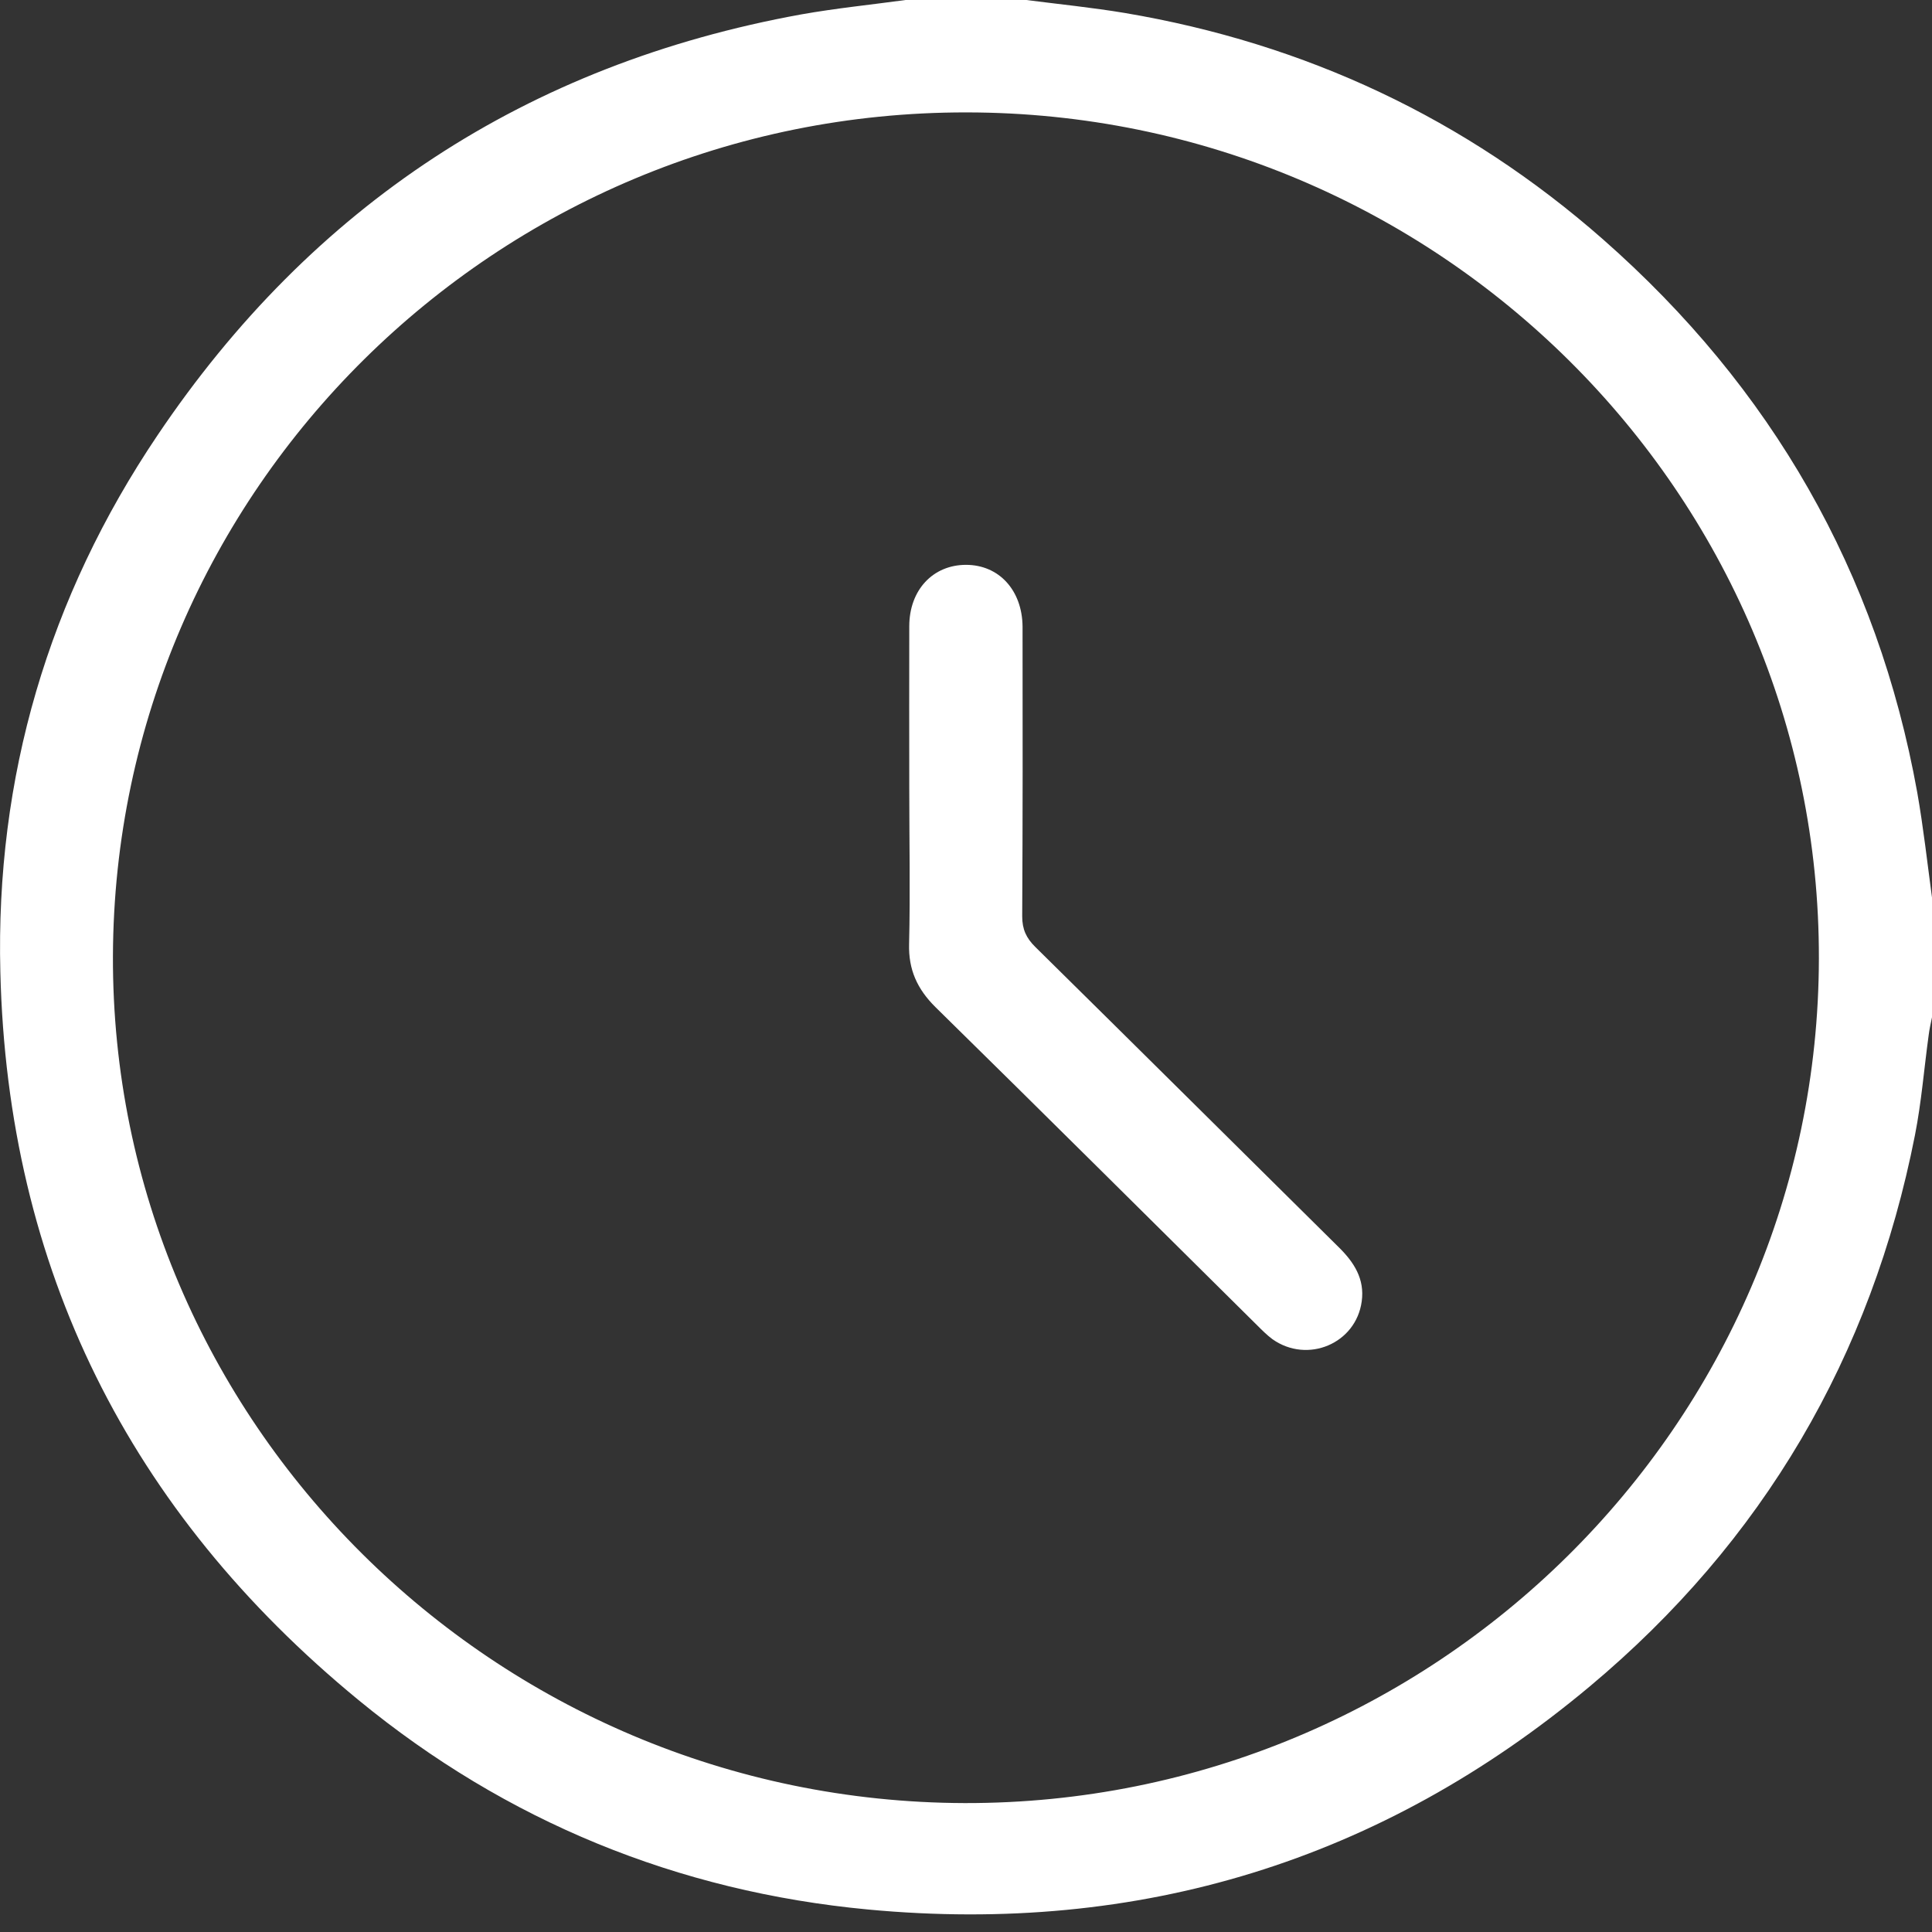
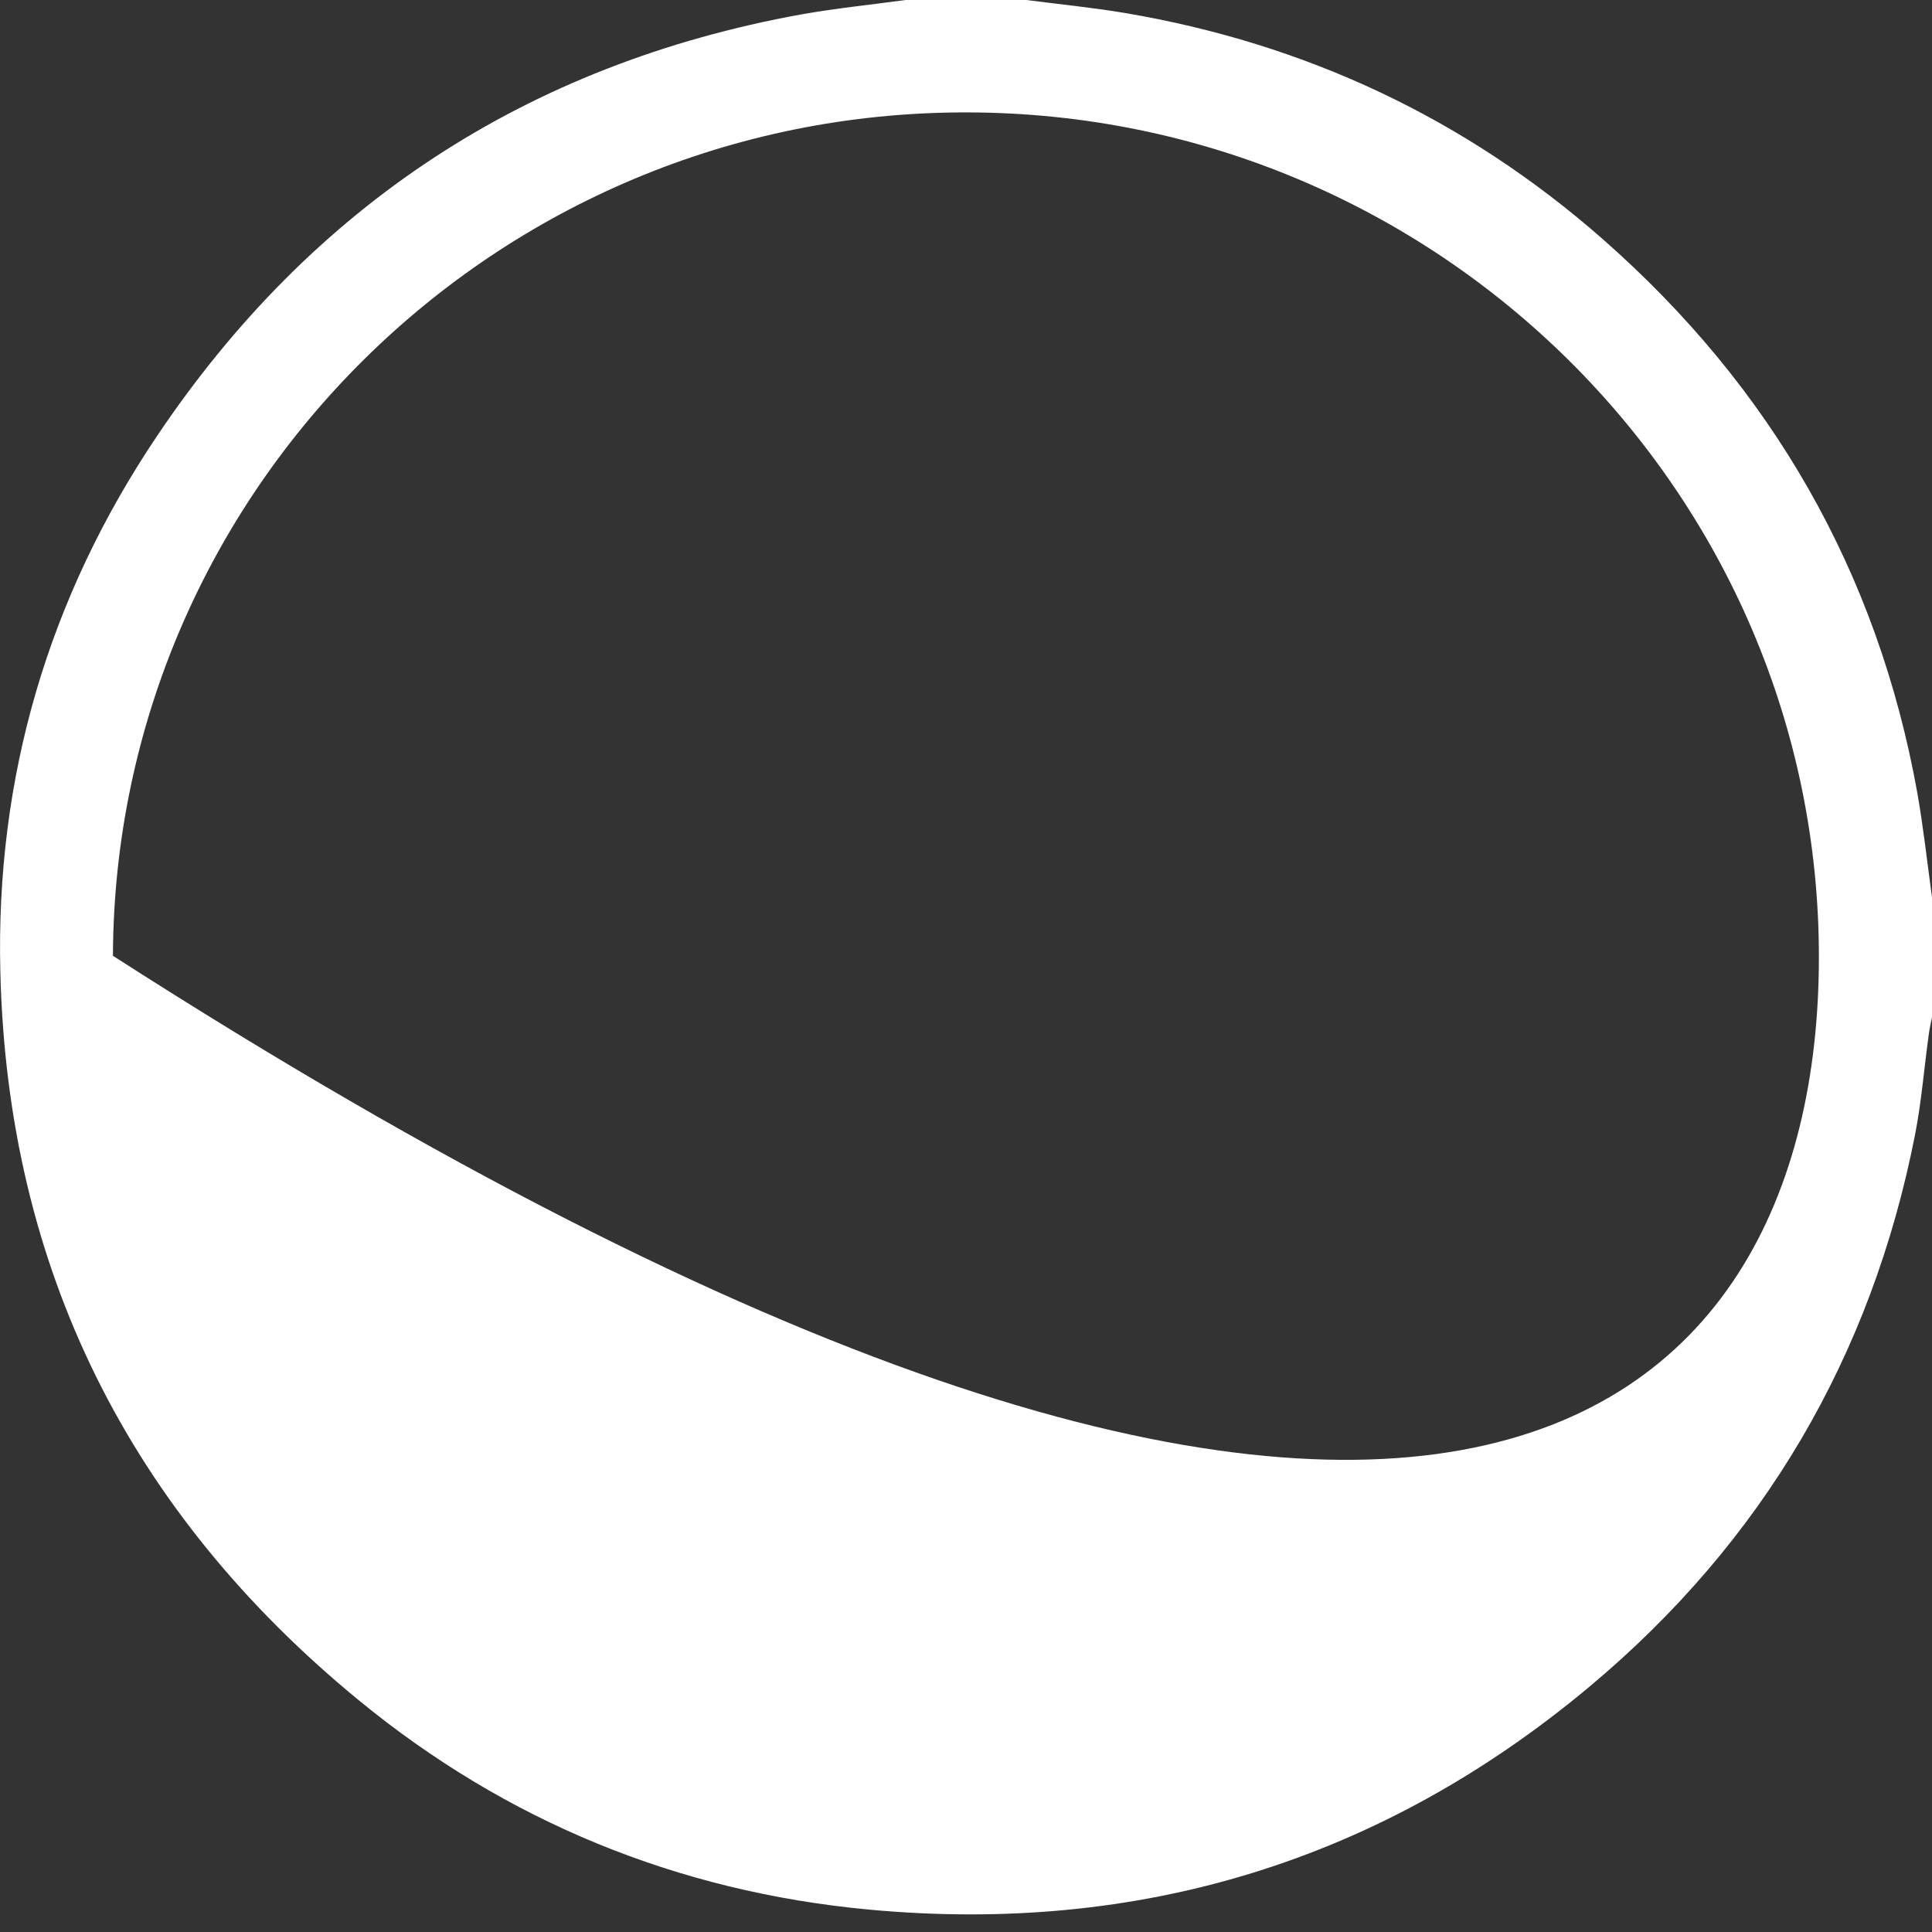
<svg xmlns="http://www.w3.org/2000/svg" width="11" height="11" viewBox="0 0 11 11" fill="none">
  <rect x="0" y="0" width="11" height="11" fill="#333333" stroke="none" />
-   <path d="M5.156 0C5.384 0 5.615 0 5.843 0C6.03 0.024 6.219 0.043 6.405 0.074C7.434 0.248 8.344 0.675 9.126 1.362C10.087 2.207 10.69 3.257 10.916 4.512C10.951 4.711 10.973 4.91 11 5.11C11 5.337 11 5.565 11 5.792C10.993 5.826 10.985 5.861 10.981 5.894C10.955 6.083 10.94 6.275 10.903 6.463C10.655 7.723 10.038 8.777 9.05 9.603C7.865 10.594 6.488 11.017 4.943 10.872C3.858 10.77 2.882 10.37 2.042 9.68C0.734 8.606 0.043 7.221 0.002 5.535C-0.026 4.427 0.275 3.401 0.897 2.478C1.776 1.172 2.998 0.366 4.562 0.082C4.759 0.047 4.958 0.027 5.156 0ZM10.356 5.457C10.361 2.806 8.181 0.641 5.502 0.64C2.829 0.637 0.653 2.79 0.643 5.442C0.634 8.09 2.813 10.258 5.492 10.266C8.166 10.272 10.352 8.112 10.356 5.457Z" fill="white" />
-   <path d="M5.177 4.492C5.177 4.183 5.176 3.875 5.177 3.566C5.177 3.359 5.312 3.216 5.5 3.216C5.688 3.216 5.82 3.361 5.822 3.567C5.823 4.117 5.823 4.667 5.82 5.217C5.82 5.291 5.843 5.341 5.895 5.392C6.471 5.96 7.045 6.53 7.621 7.1C7.709 7.186 7.771 7.282 7.753 7.41C7.72 7.65 7.445 7.766 7.245 7.625C7.214 7.602 7.185 7.573 7.158 7.546C6.548 6.942 5.939 6.336 5.326 5.734C5.222 5.631 5.172 5.52 5.176 5.375C5.183 5.08 5.177 4.786 5.177 4.492Z" fill="white" />
+   <path d="M5.156 0C5.384 0 5.615 0 5.843 0C6.03 0.024 6.219 0.043 6.405 0.074C7.434 0.248 8.344 0.675 9.126 1.362C10.087 2.207 10.69 3.257 10.916 4.512C10.951 4.711 10.973 4.91 11 5.11C11 5.337 11 5.565 11 5.792C10.993 5.826 10.985 5.861 10.981 5.894C10.955 6.083 10.94 6.275 10.903 6.463C10.655 7.723 10.038 8.777 9.05 9.603C7.865 10.594 6.488 11.017 4.943 10.872C3.858 10.77 2.882 10.37 2.042 9.68C0.734 8.606 0.043 7.221 0.002 5.535C-0.026 4.427 0.275 3.401 0.897 2.478C1.776 1.172 2.998 0.366 4.562 0.082C4.759 0.047 4.958 0.027 5.156 0ZM10.356 5.457C10.361 2.806 8.181 0.641 5.502 0.64C2.829 0.637 0.653 2.79 0.643 5.442C8.166 10.272 10.352 8.112 10.356 5.457Z" fill="white" />
</svg>